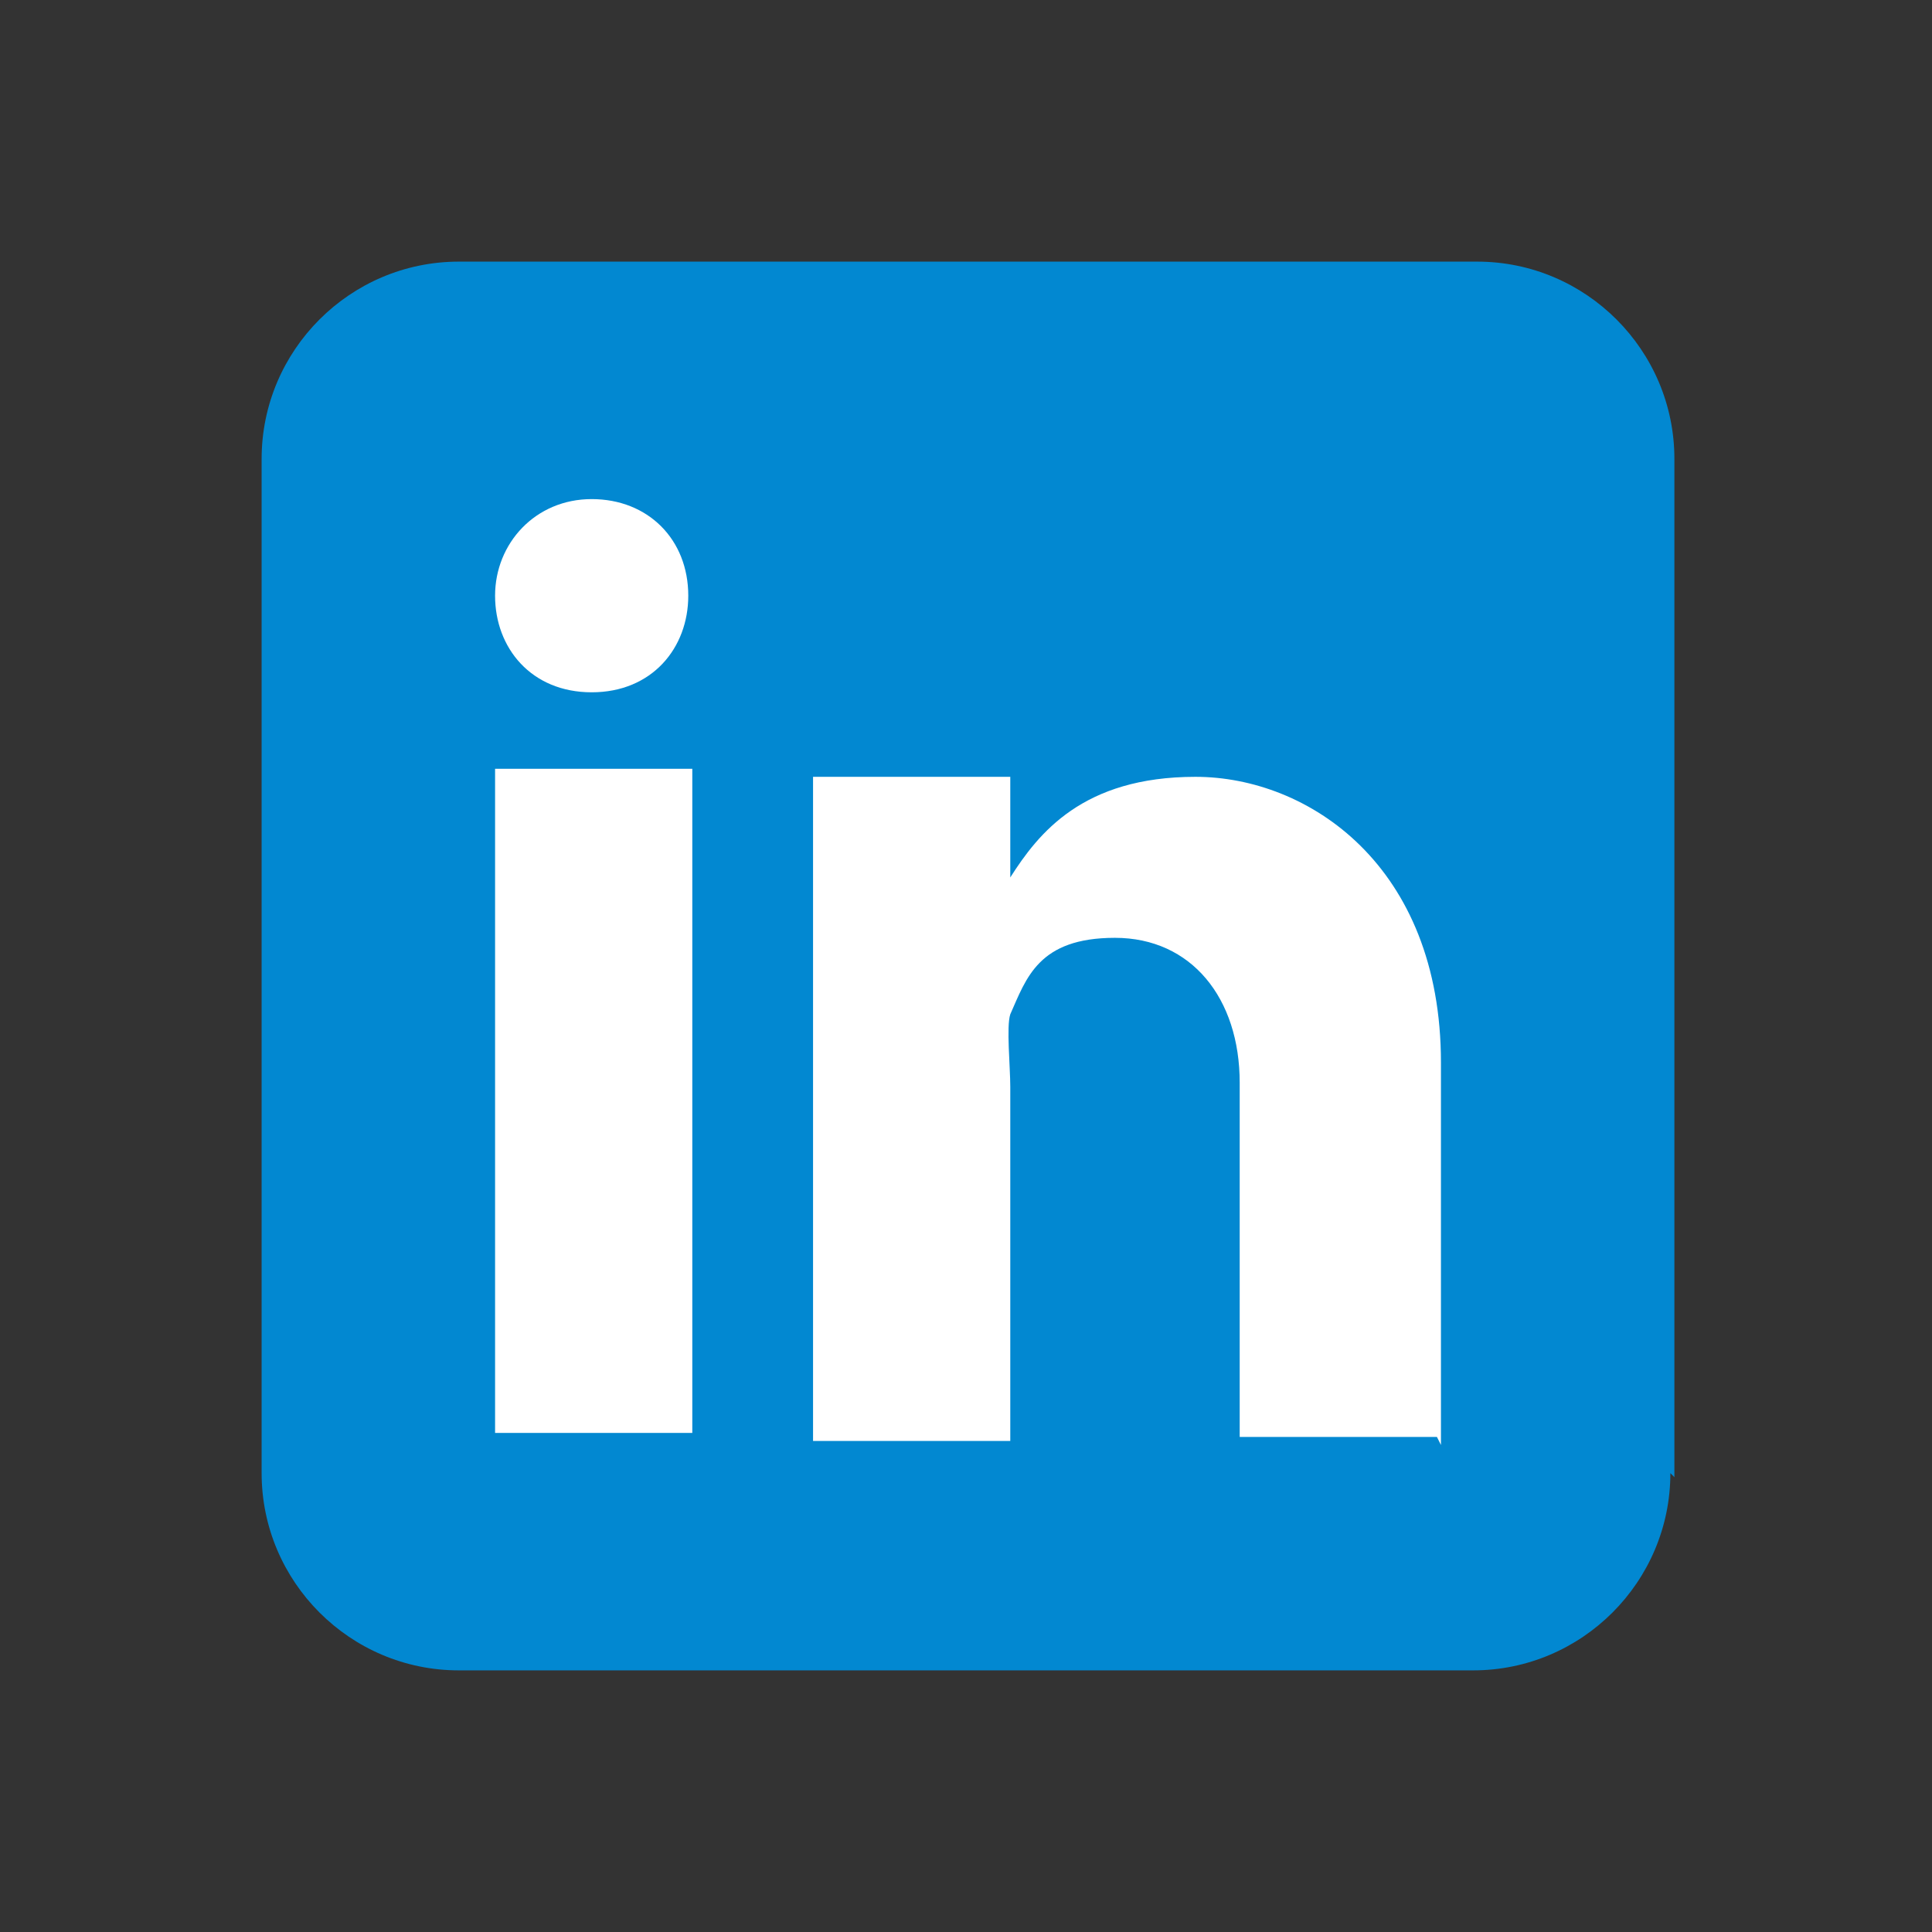
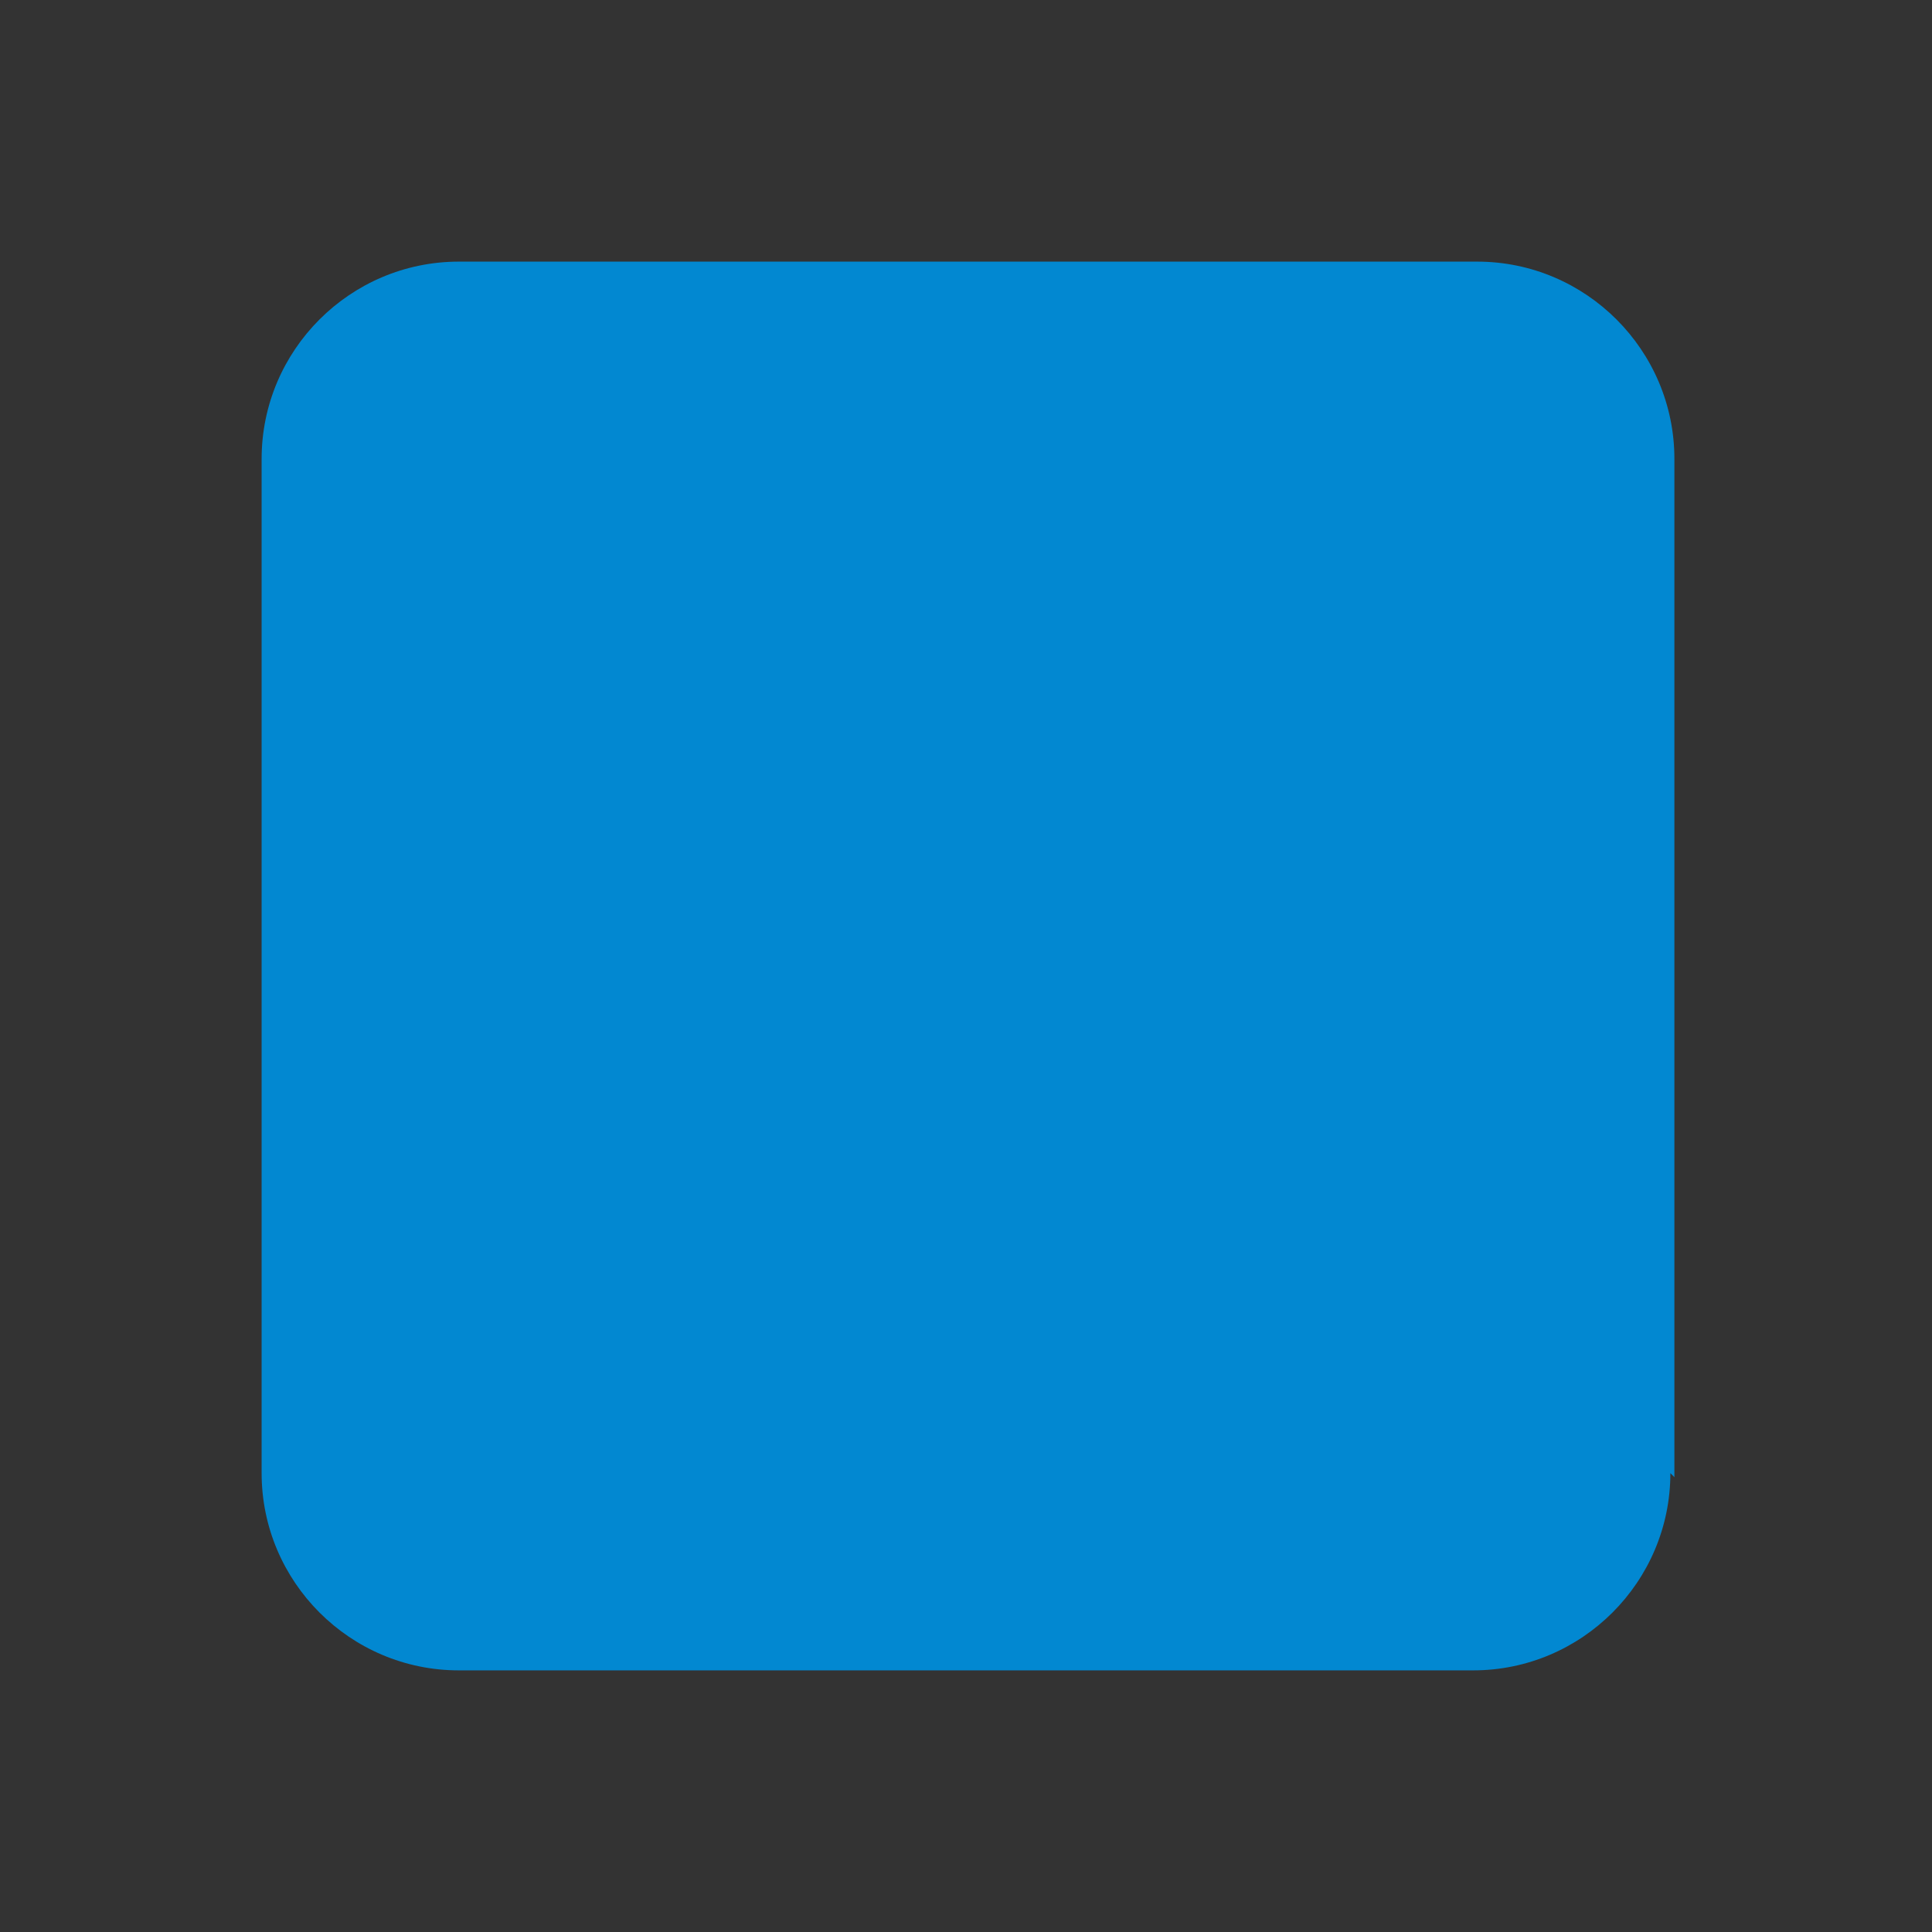
<svg xmlns="http://www.w3.org/2000/svg" id="Layer_1" data-name="Layer 1" version="1.1" viewBox="0 0 48 48">
  <rect x="0" y="0" width="48" height="48" fill="#333333" stroke="none" />
  <defs>
    <style>
      .cls-1 {
        fill: #0288d1;
      }

      .cls-1, .cls-2 {
        stroke-width: 0px;
      }

      .cls-2 {
        fill: #fff;
      }
    </style>
  </defs>
  <path class="cls-1" d="M41.5,36.6c0,2.7-2.2,4.9-4.9,4.9H11.4c-2.7,0-4.9-2.2-4.9-4.9V11.4c0-2.7,2.2-4.9,4.9-4.9h25.3c2.7,0,4.9,2.2,4.9,4.9v25.3Z" />
-   <path class="cls-2" d="M12.3,19.1h4.9v16.5h-4.9v-16.5ZM14.7,17.2h0c-1.5,0-2.4-1.1-2.4-2.4s1-2.4,2.4-2.4,2.4,1,2.4,2.4c0,1.3-.9,2.4-2.4,2.4ZM35.7,35.7h-4.9v-8.8c0-2.1-1.2-3.6-3.1-3.6s-2.2,1-2.6,1.9c-.1.3,0,1.3,0,1.8v8.8h-4.9v-16.5h4.9v2.5c.7-1.1,1.8-2.5,4.6-2.5s6.1,2.2,6.1,7.1v9.5h0Z" />
</svg>